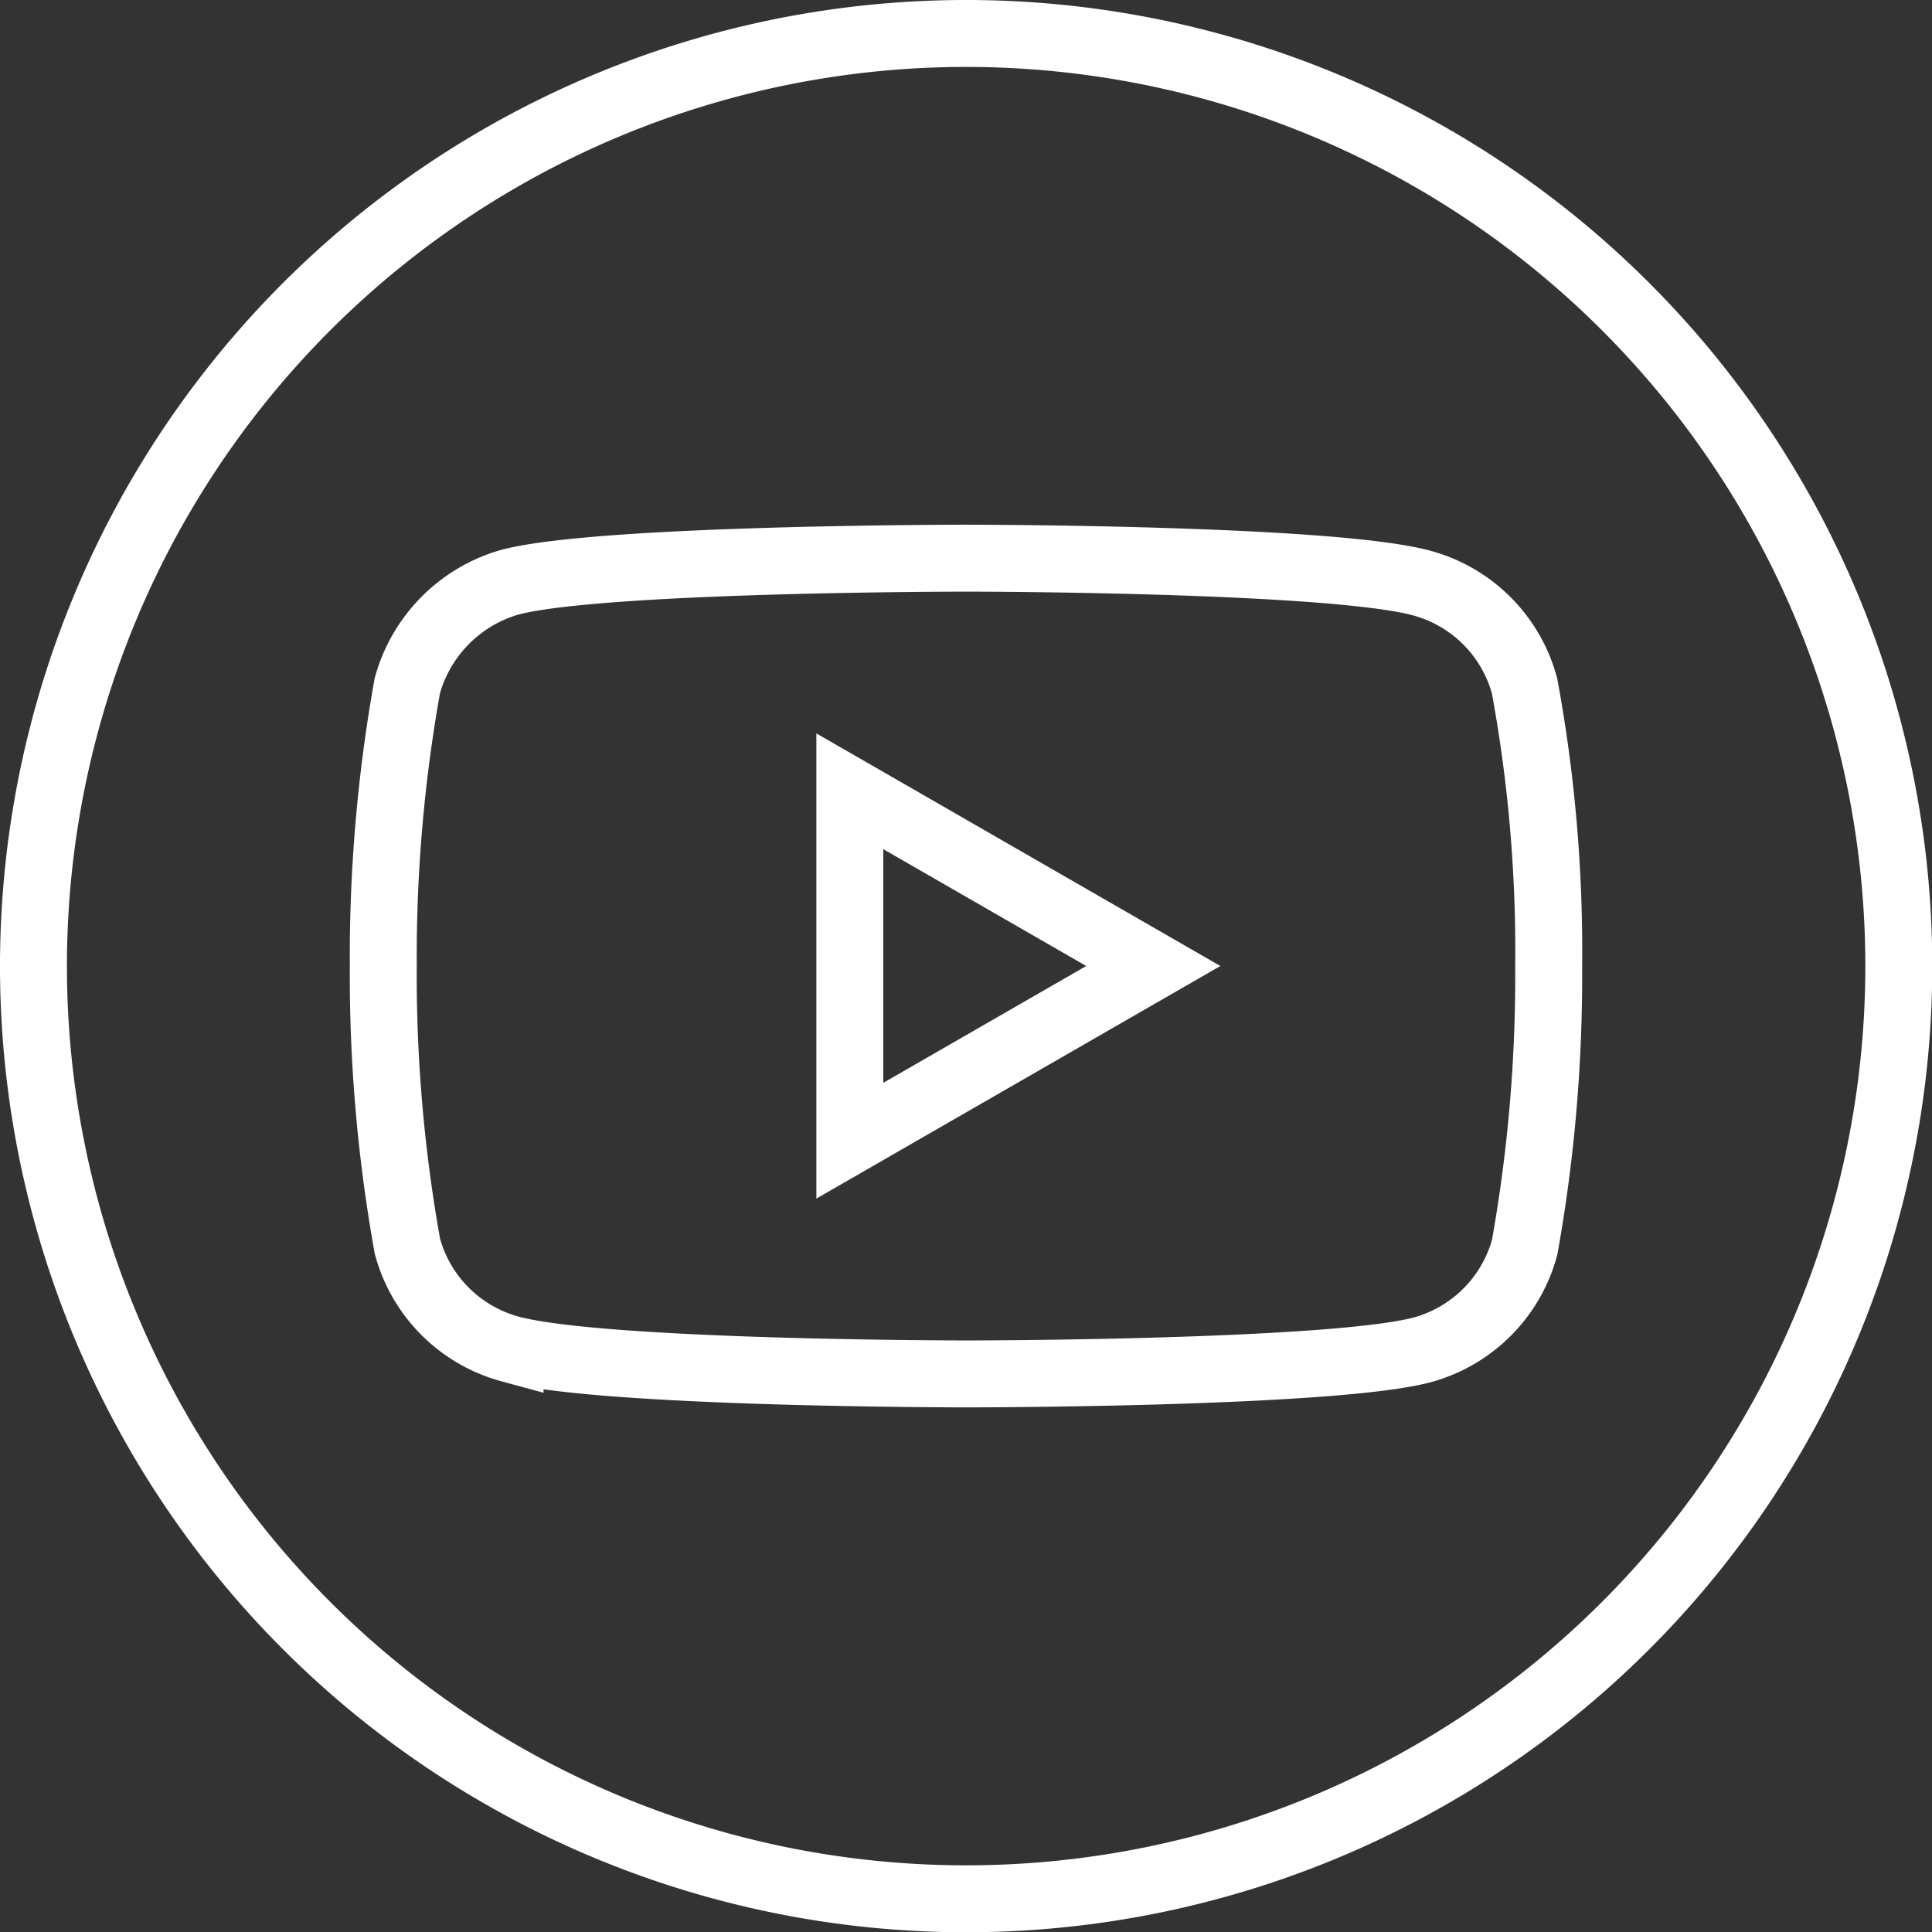
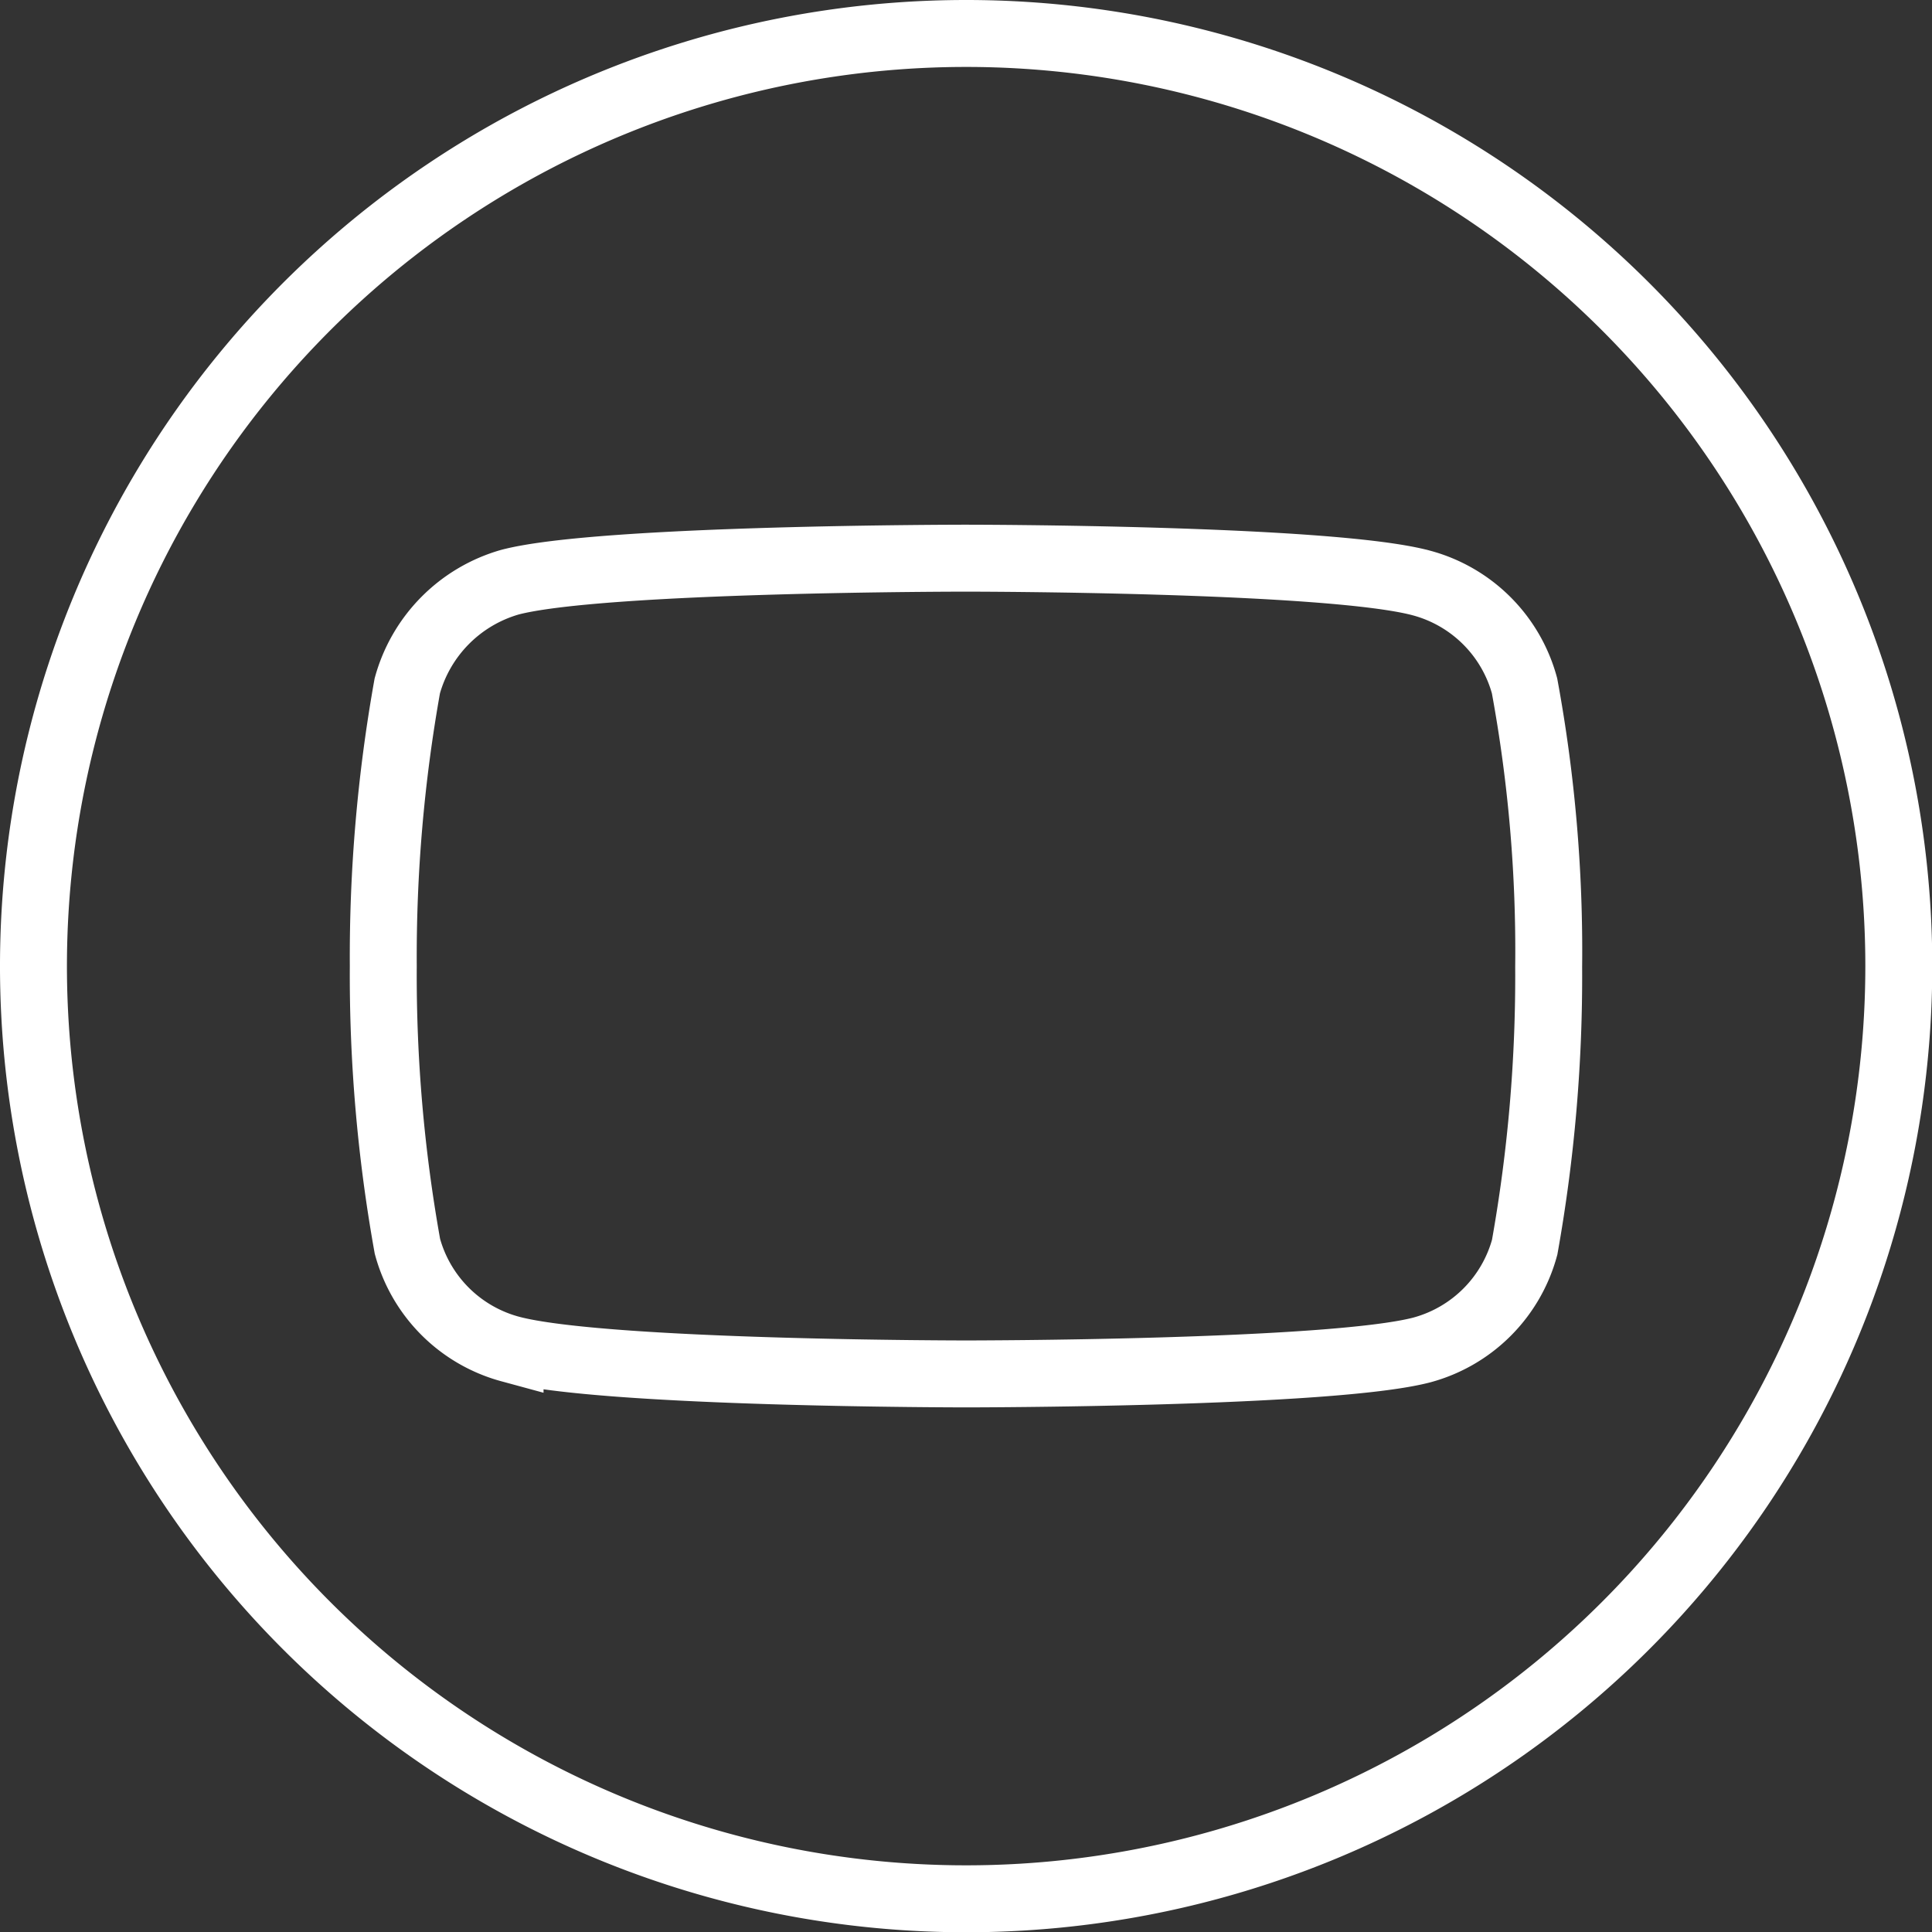
<svg xmlns="http://www.w3.org/2000/svg" width="43.294" height="43.294" viewBox="0 0 43.294 43.294">
  <rect x="0" y="0" width="43.294" height="43.294" fill="#333333" stroke="none" />
  <g id="Composant_3_1" data-name="Composant 3 – 1" transform="translate(0.75 0.75)">
-     <path id="Tracé_78" data-name="Tracé 78" d="M224.113,215.869l6.8-3.915-6.8-3.915Zm0,0" transform="translate(-205.819 -191.057)" fill="none" stroke="#fff" stroke-width="1.5" />
    <path id="Tracé_79" data-name="Tracé 79" d="M20.9,0a20.9,20.9,0,1,0,20.9,20.9A20.9,20.9,0,0,0,20.9,0ZM33.954,20.918a34.49,34.49,0,0,1-.538,6.282,3.272,3.272,0,0,1-2.3,2.3c-2.044.538-10.218.538-10.218.538s-8.153,0-10.218-.559a3.272,3.272,0,0,1-2.3-2.3A34.338,34.338,0,0,1,7.839,20.9a34.467,34.467,0,0,1,.538-6.281,3.339,3.339,0,0,1,2.3-2.323c2.044-.538,10.218-.538,10.218-.538s8.174,0,10.218.559a3.272,3.272,0,0,1,2.3,2.3A32.73,32.73,0,0,1,33.954,20.918Zm0,0" fill="none" stroke="#fff" stroke-width="1.5" />
  </g>
</svg>